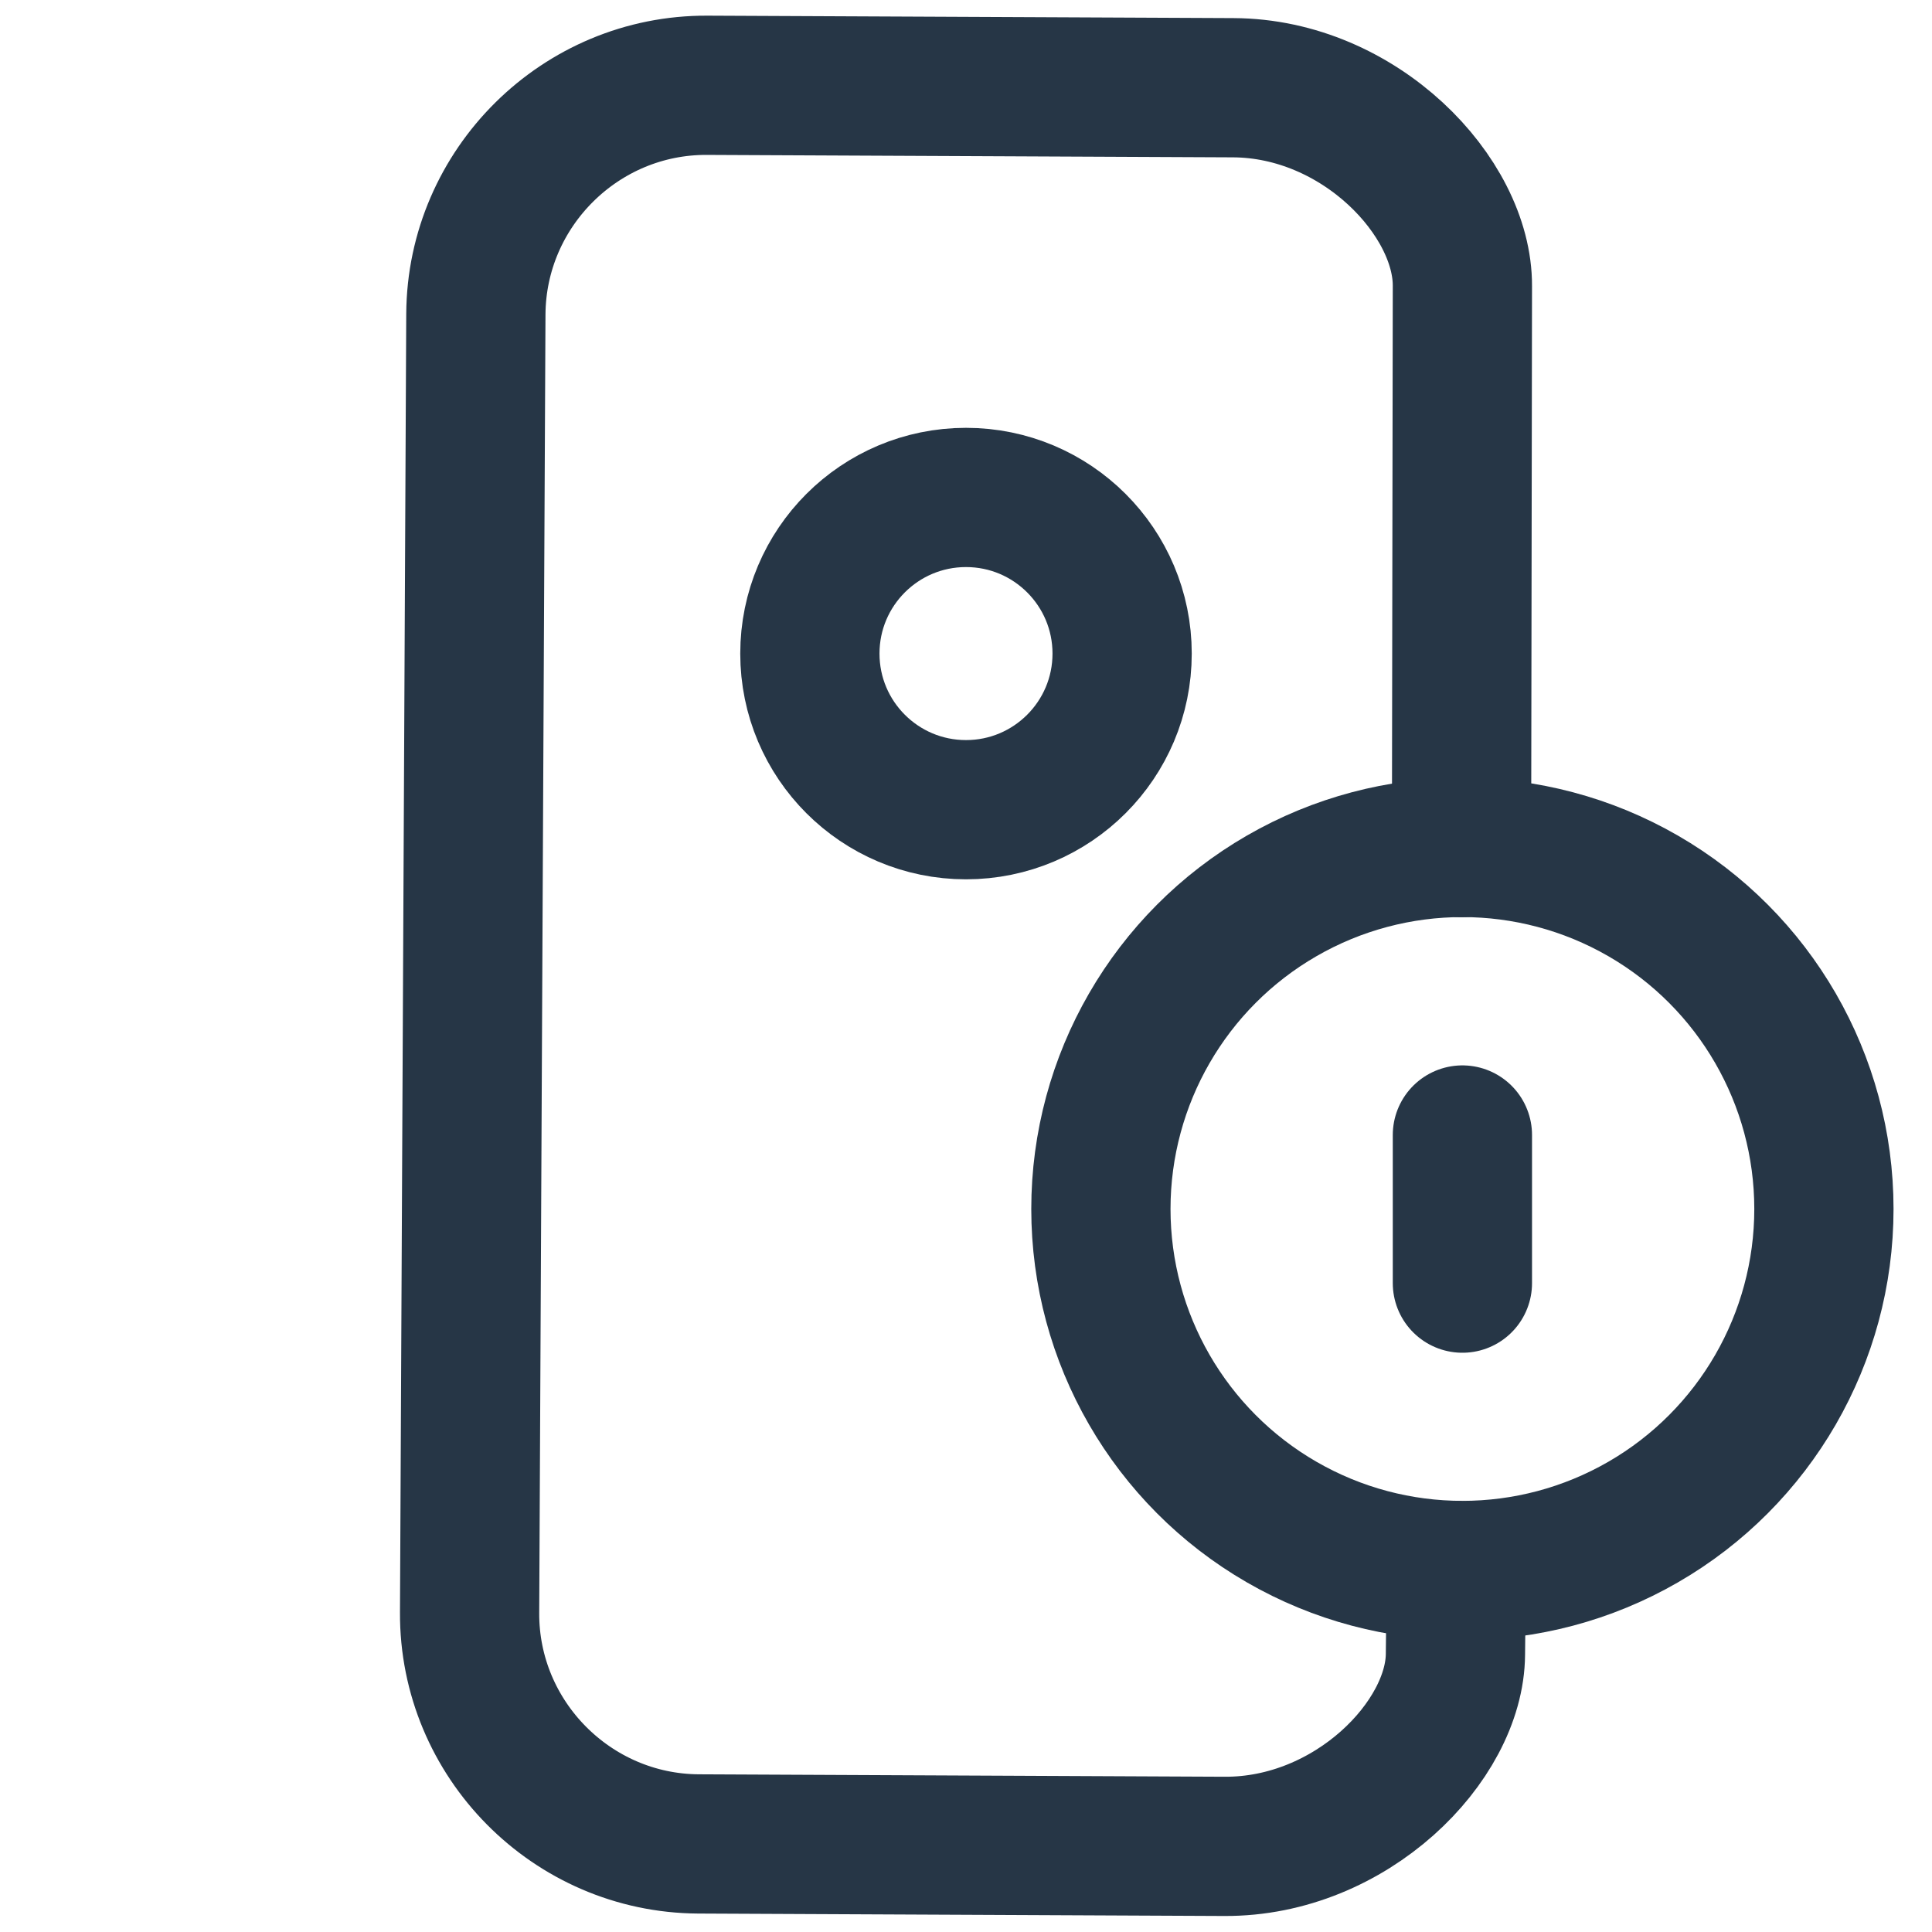
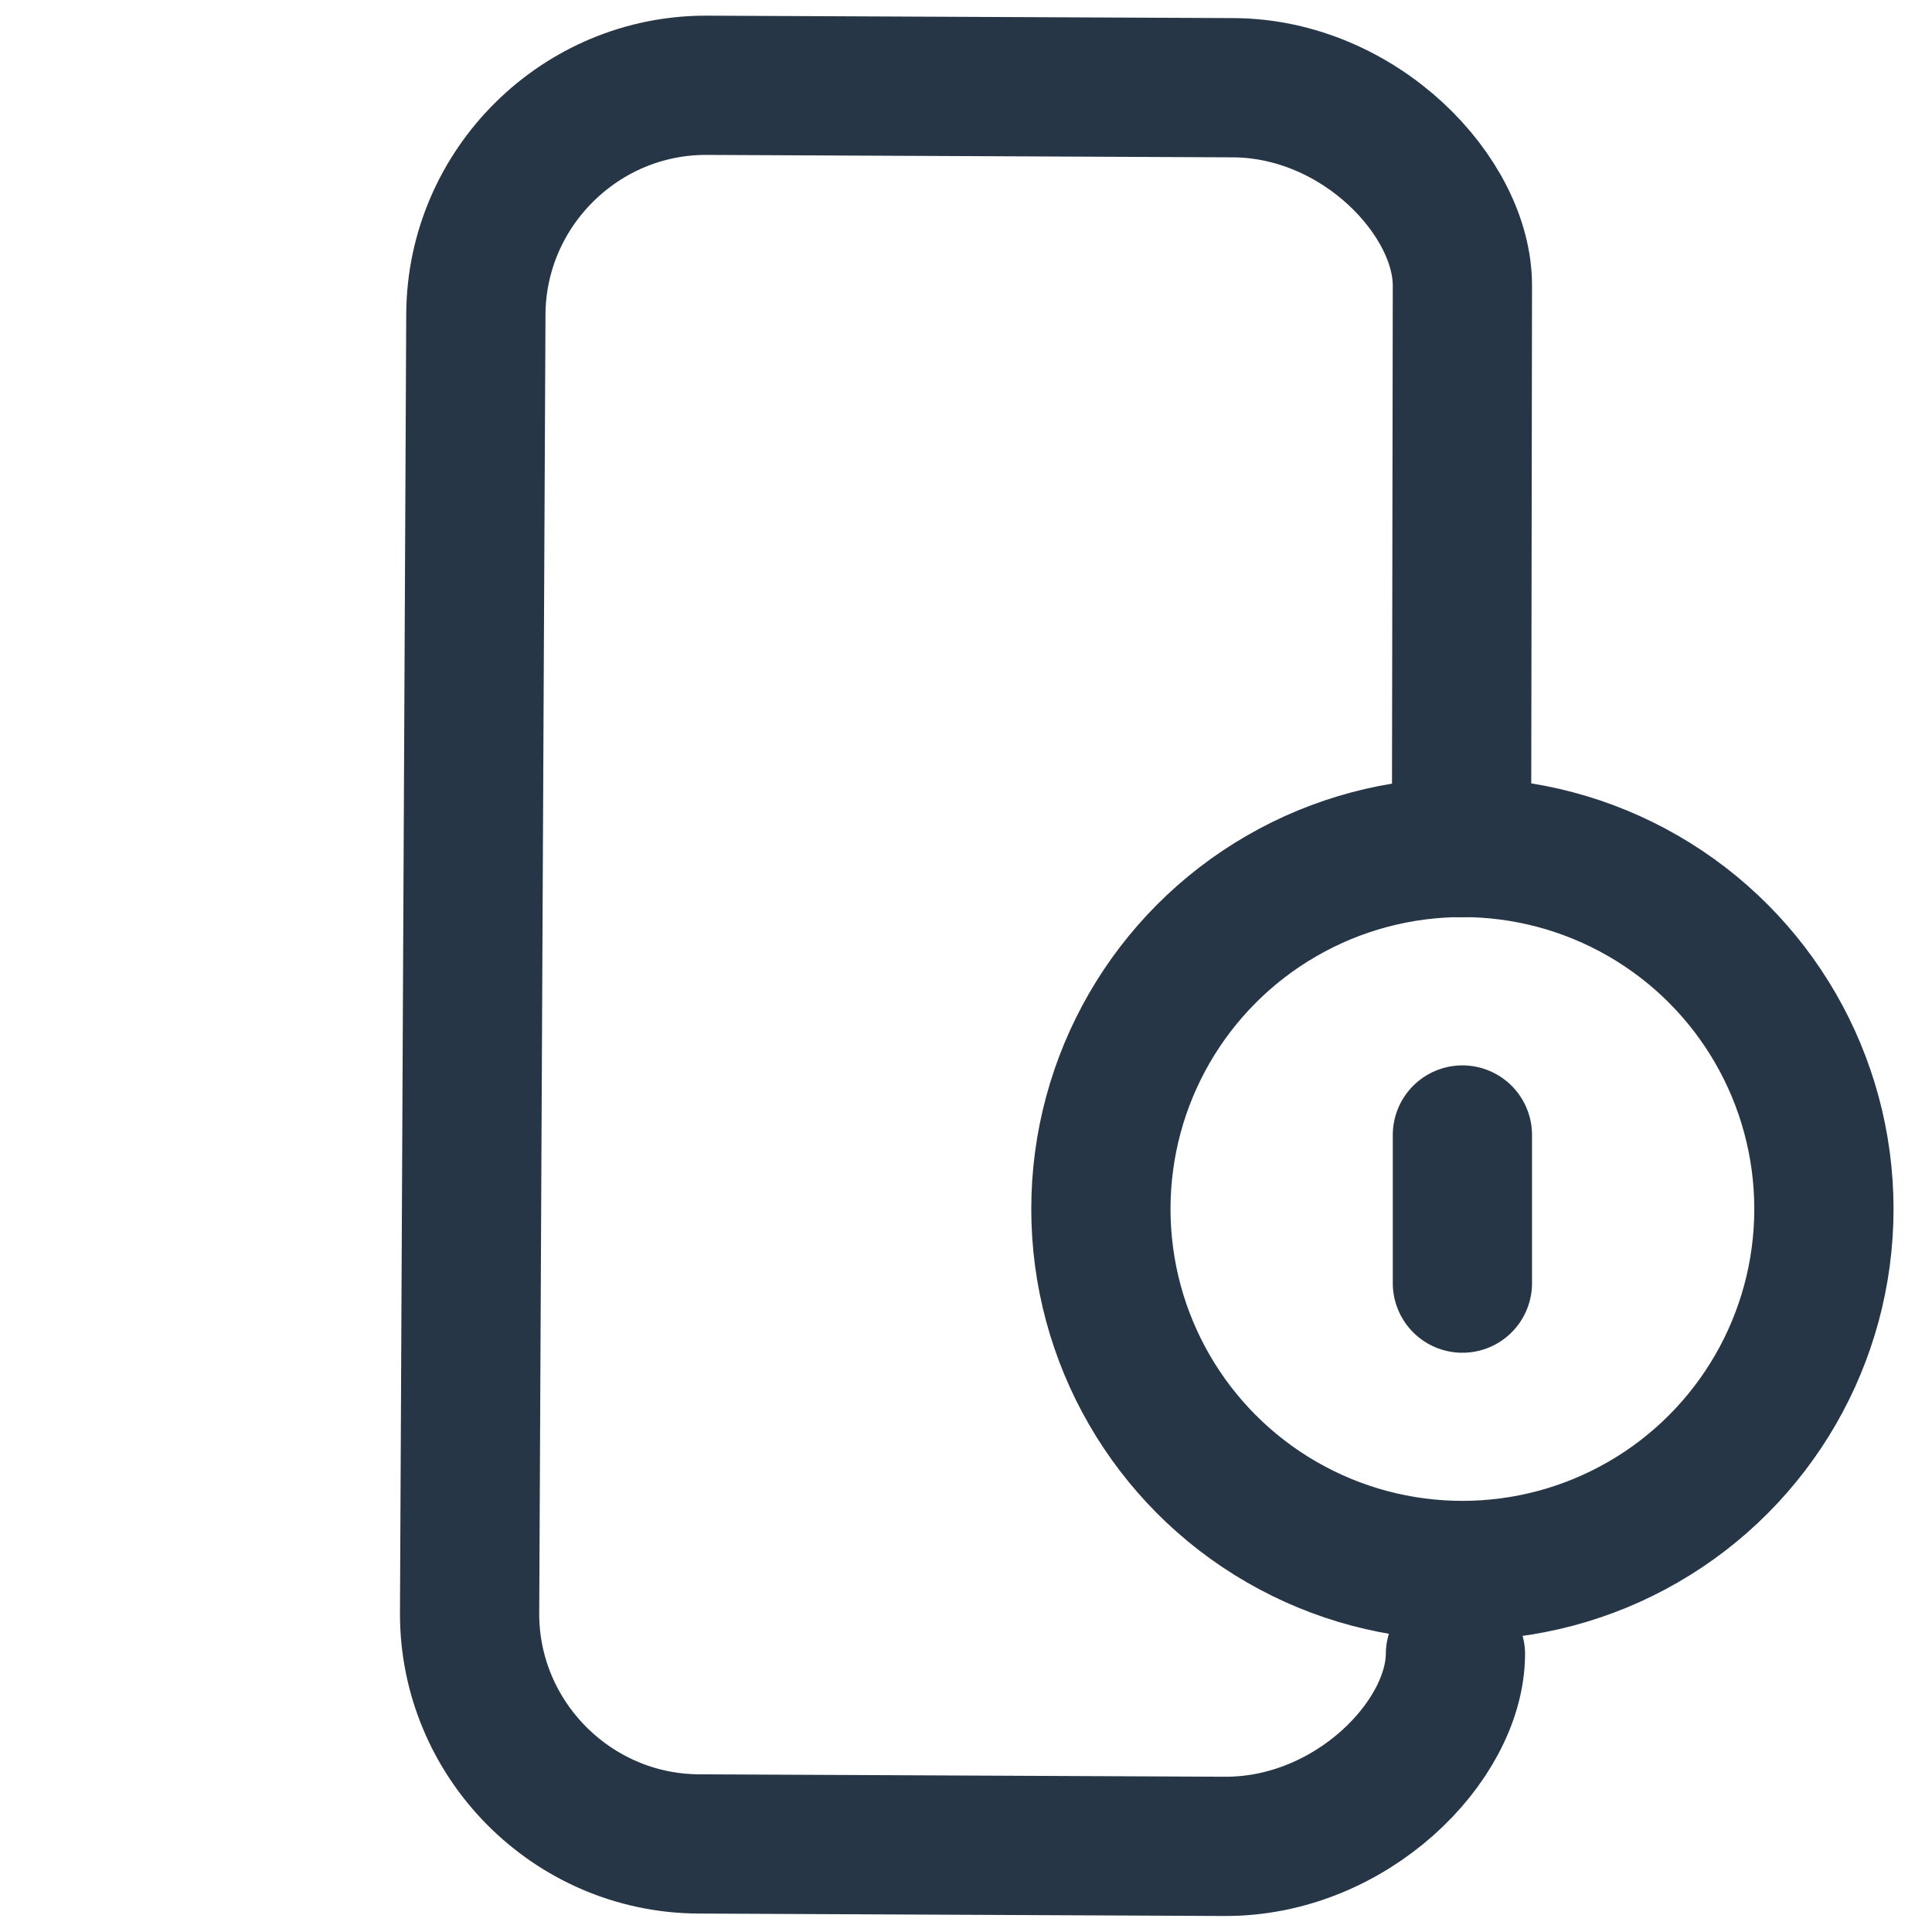
<svg xmlns="http://www.w3.org/2000/svg" id="Ebene_2" data-name="Ebene 2" width="111" height="111" viewBox="0 0 111 111">
  <defs>
    <style>
      .cls-1, .cls-2 {
        fill: none;
      }

      .cls-2 {
        stroke: #263646;
        stroke-linecap: round;
        stroke-linejoin: round;
        stroke-width: 8px;
      }
    </style>
  </defs>
  <g id="Ebene_2-2" data-name="Ebene 2">
    <g>
      <g id="Ebene_1-2" data-name="Ebene 1-2">
        <g id="Blatt_Speicher" data-name="Blatt Speicher">
-           <path class="cls-2" d="M83.97,48.7l.05-32.26c.03-5.14-5.9-11.37-13.17-11.4l-30.22-.14c-7.27-.04-13.25,5.88-13.29,13.15l-.36,74.6c-.04,7.27,5.88,13.25,13.15,13.29l30.22.14c7.27.04,13.24-6.03,13.27-11.04l.05-4.81" />
-           <circle class="cls-2" cx="55.5" cy="37.55" r="8.97" />
+           <path class="cls-2" d="M83.97,48.7l.05-32.26c.03-5.14-5.9-11.37-13.17-11.4l-30.22-.14c-7.27-.04-13.25,5.88-13.29,13.15l-.36,74.6c-.04,7.27,5.88,13.25,13.15,13.29l30.22.14c7.27.04,13.24-6.03,13.27-11.04" />
        </g>
      </g>
      <rect class="cls-1" width="111" height="111" />
      <circle class="cls-2" cx="84.02" cy="69.46" r="20.77" />
      <line class="cls-2" x1="84.02" y1="65.21" x2="84.02" y2="73.72" />
    </g>
  </g>
</svg>